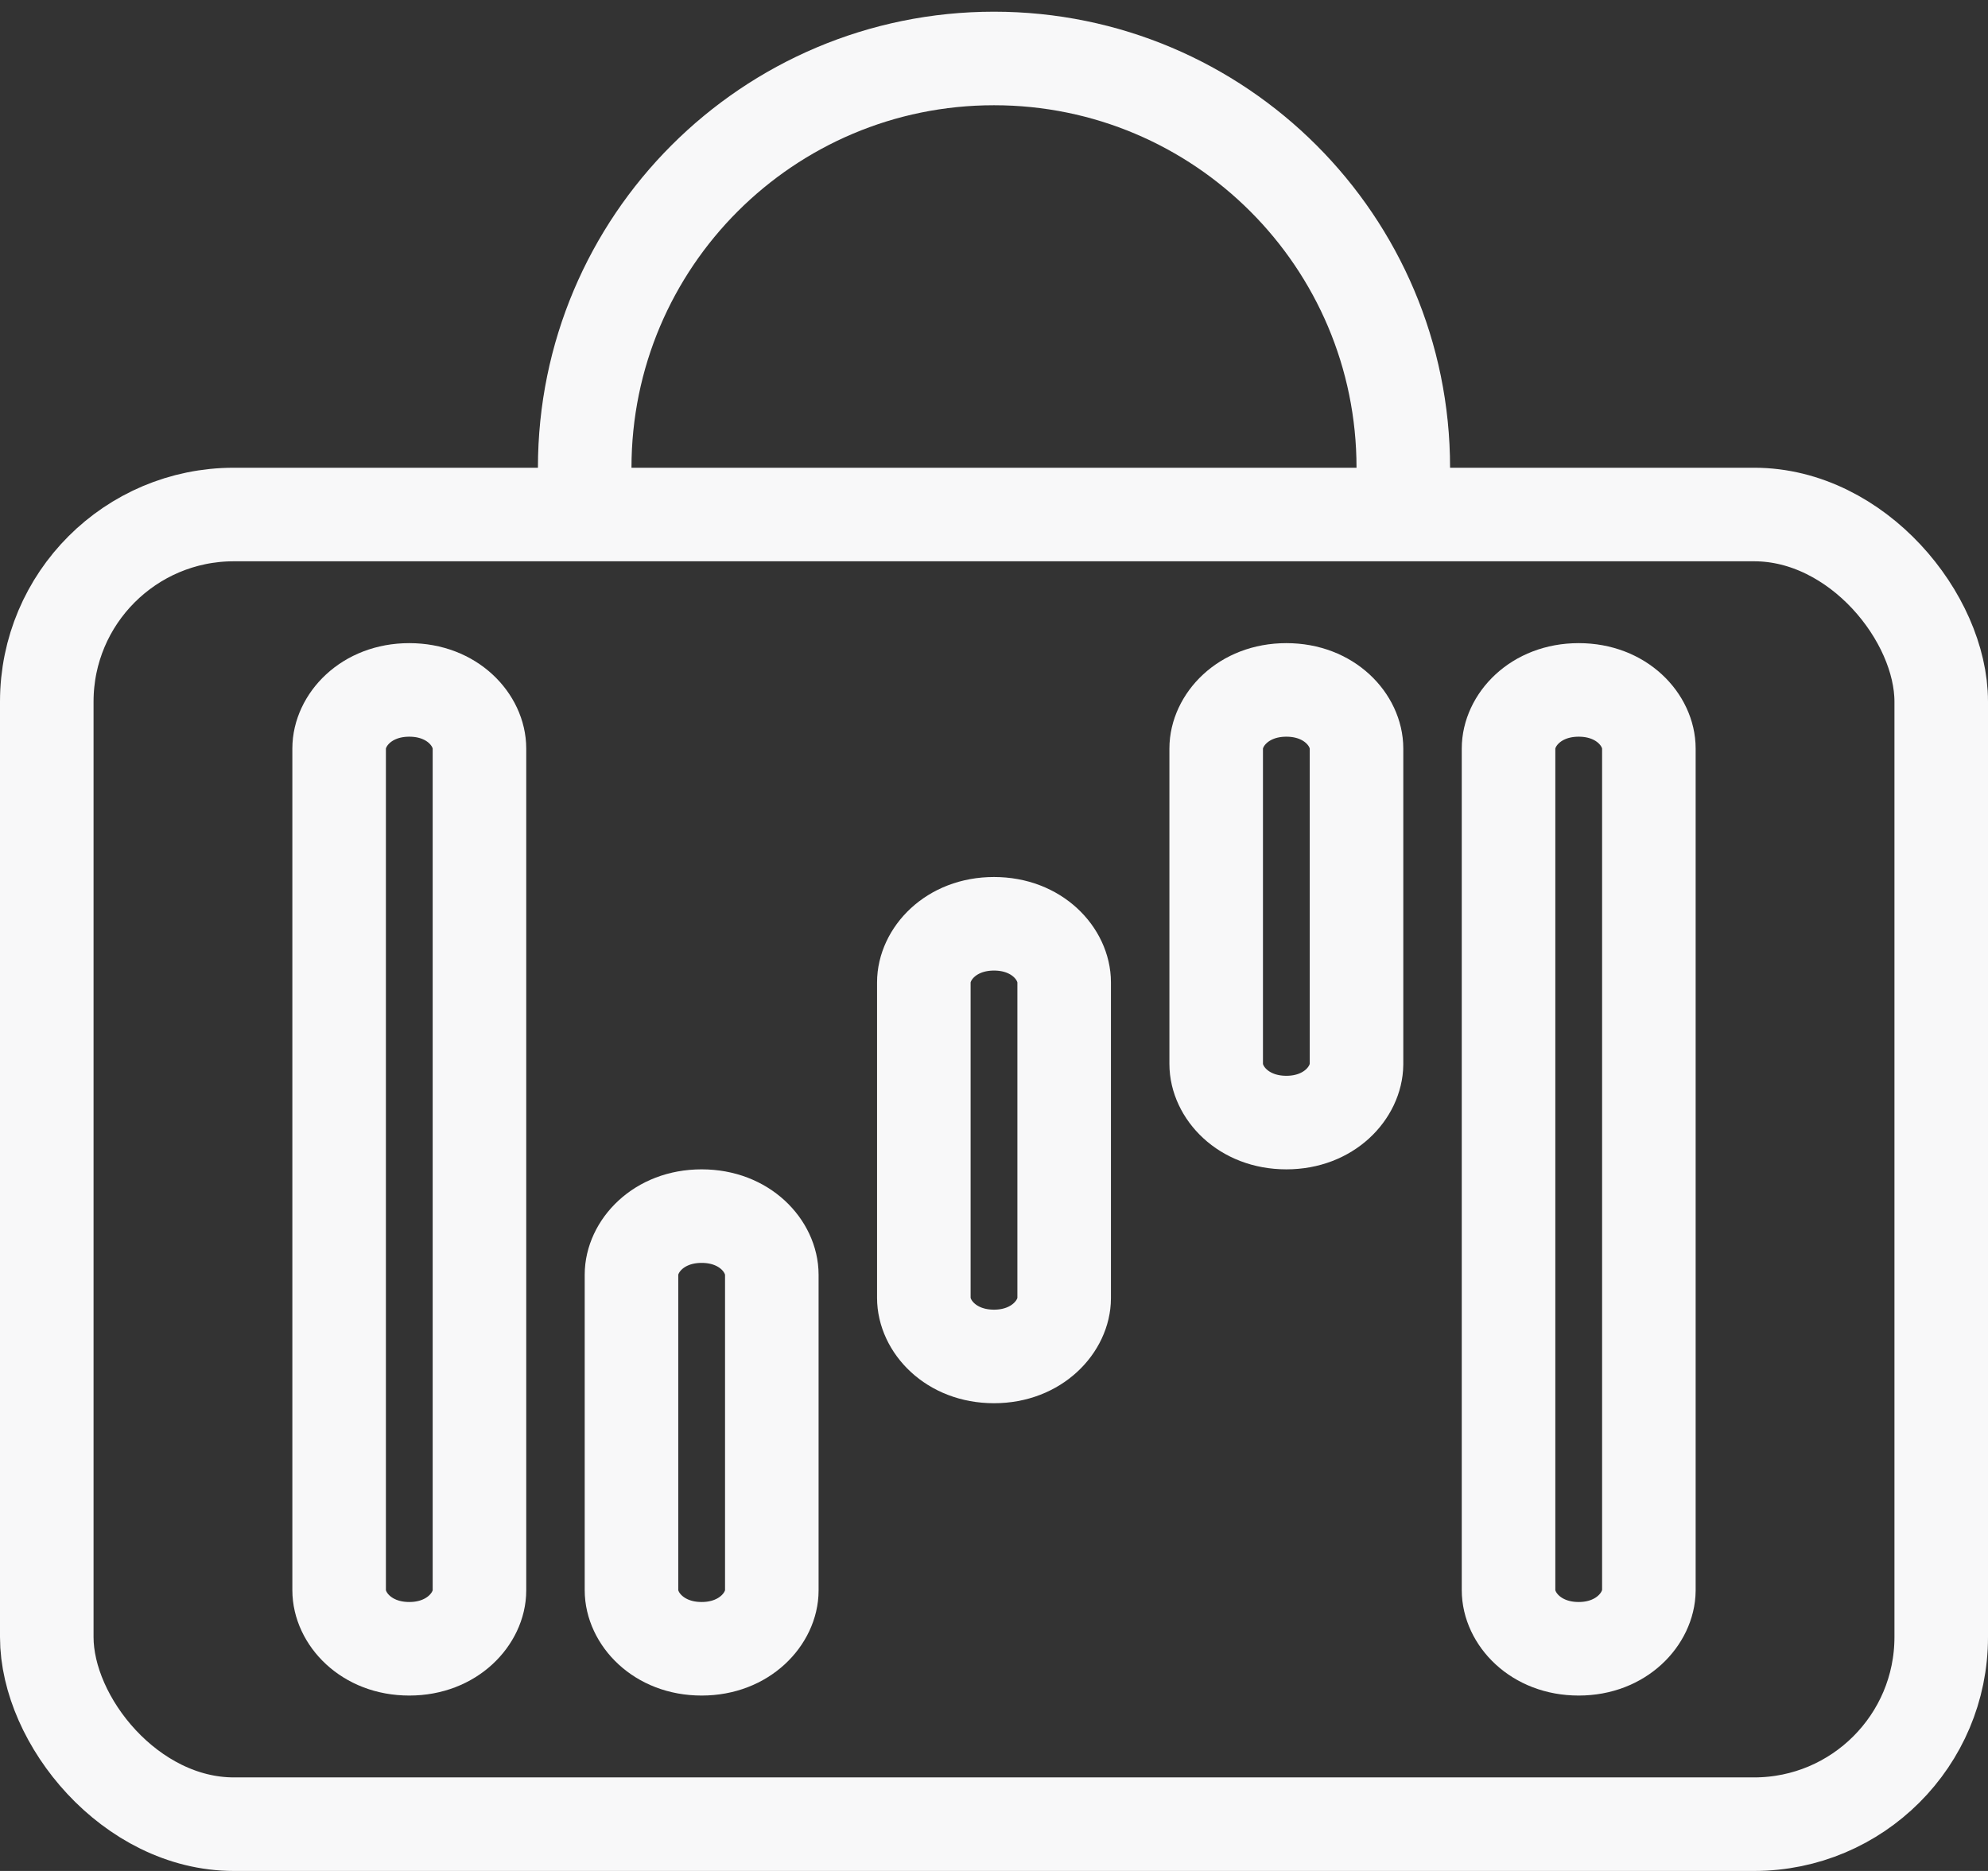
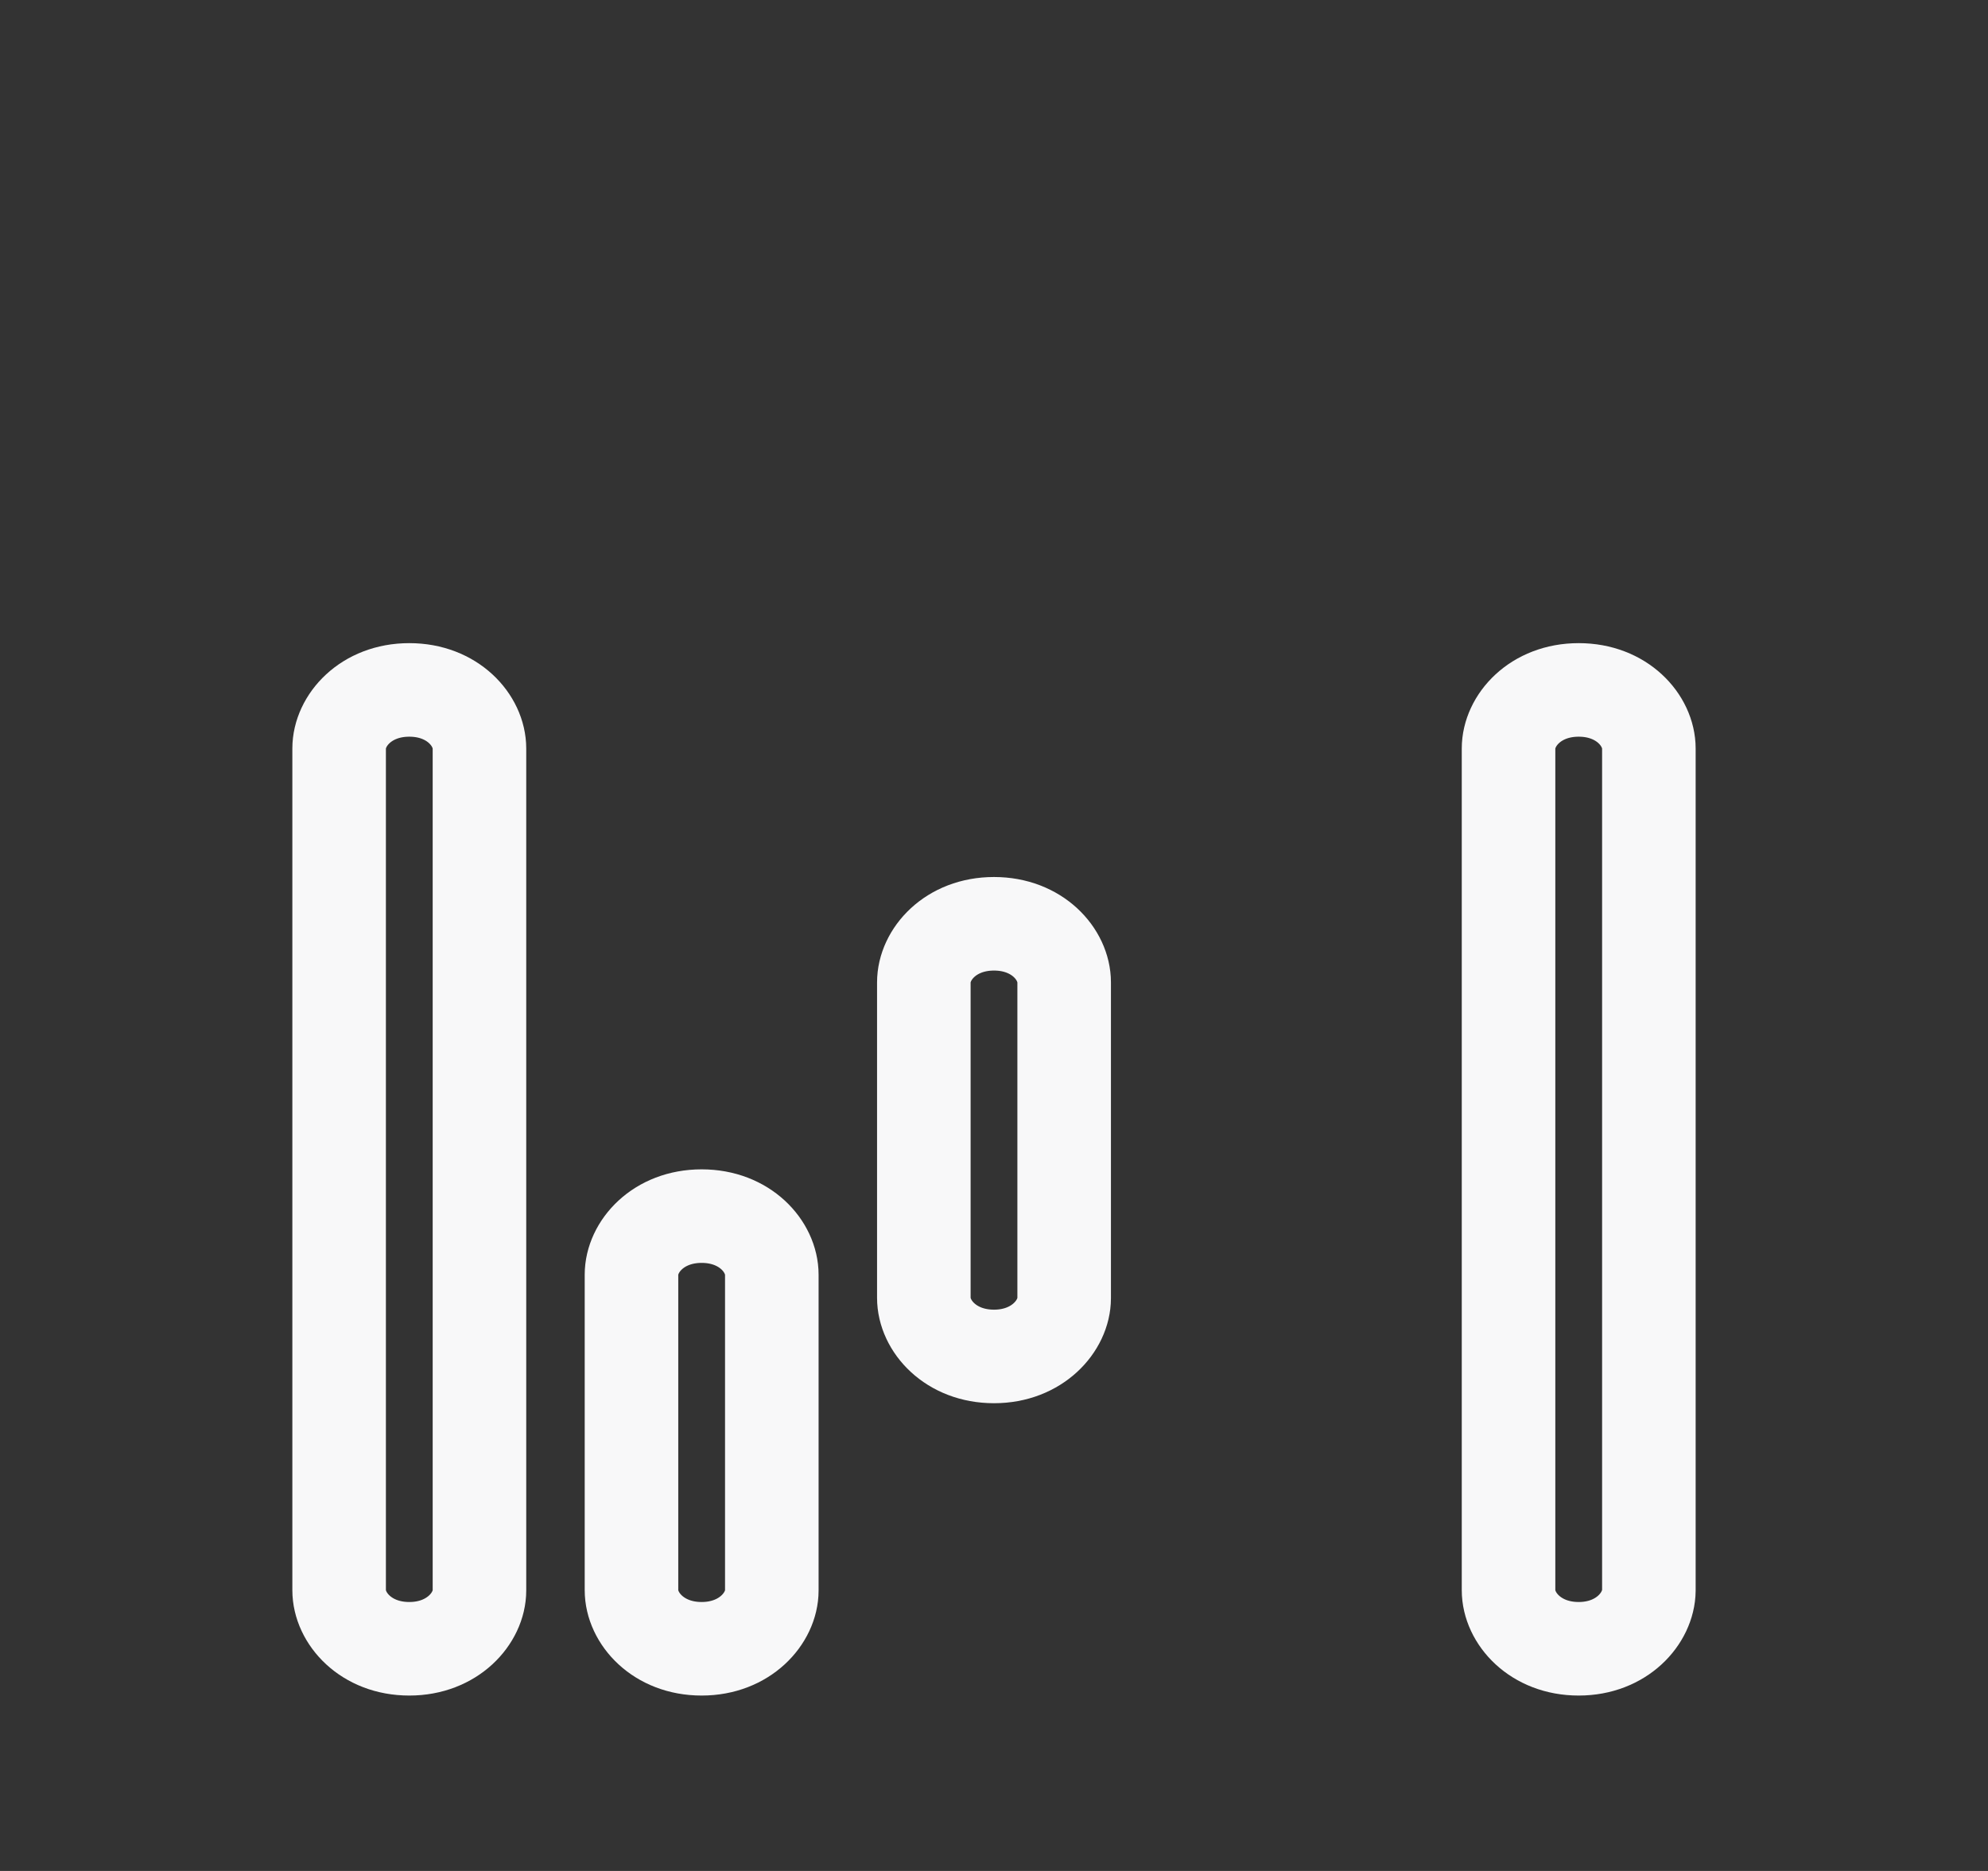
<svg xmlns="http://www.w3.org/2000/svg" width="34" height="32" viewBox="0 0 34 32" fill="none">
  <rect x="0" y="0" width="34" height="32" fill="#333333" stroke="none" />
-   <rect x="0.8" y="8.8" width="32.4" height="22.4" rx="3.2" stroke="#F8F8F9" stroke-width="1.6" />
-   <path d="M24 9V8C24 4.134 20.866 1 17 1V1C13.134 1 10 4.134 10 8V9" stroke="#F8F8F9" stroke-width="1.6" />
  <path d="M7 11.8C7.743 11.8 8.2 12.323 8.2 12.802V27.203C8.2 27.673 7.743 28.2 7 28.2C6.257 28.2 5.8 27.677 5.8 27.198V12.802C5.8 12.325 6.255 11.8 7 11.8Z" stroke="#F8F8F9" stroke-width="1.6" />
  <path d="M12 20.8C12.743 20.8 13.2 21.323 13.2 21.802V27.203C13.2 27.673 12.743 28.2 12 28.2C11.257 28.2 10.8 27.677 10.8 27.198V21.802C10.8 21.325 11.255 20.8 12 20.8Z" stroke="#F8F8F9" stroke-width="1.6" />
  <path d="M17 15.8C17.743 15.8 18.2 16.323 18.2 16.802V22.203C18.2 22.673 17.743 23.2 17 23.2C16.257 23.2 15.8 22.677 15.8 22.198V16.802C15.8 16.325 16.255 15.8 17 15.8Z" stroke="#F8F8F9" stroke-width="1.6" />
-   <path d="M22 11.8C22.743 11.8 23.2 12.323 23.2 12.802V18.203C23.195 18.681 22.738 19.2 22 19.2C21.257 19.2 20.8 18.677 20.8 18.198V12.802C20.8 12.325 21.255 11.8 22 11.8Z" stroke="#F8F8F9" stroke-width="1.6" />
  <path d="M27 11.8C27.743 11.8 28.2 12.323 28.2 12.802V27.203C28.195 27.678 27.737 28.2 27 28.2C26.257 28.2 25.8 27.677 25.8 27.198V12.802C25.8 12.325 26.255 11.8 27 11.8Z" stroke="#F8F8F9" stroke-width="1.6" />
</svg>